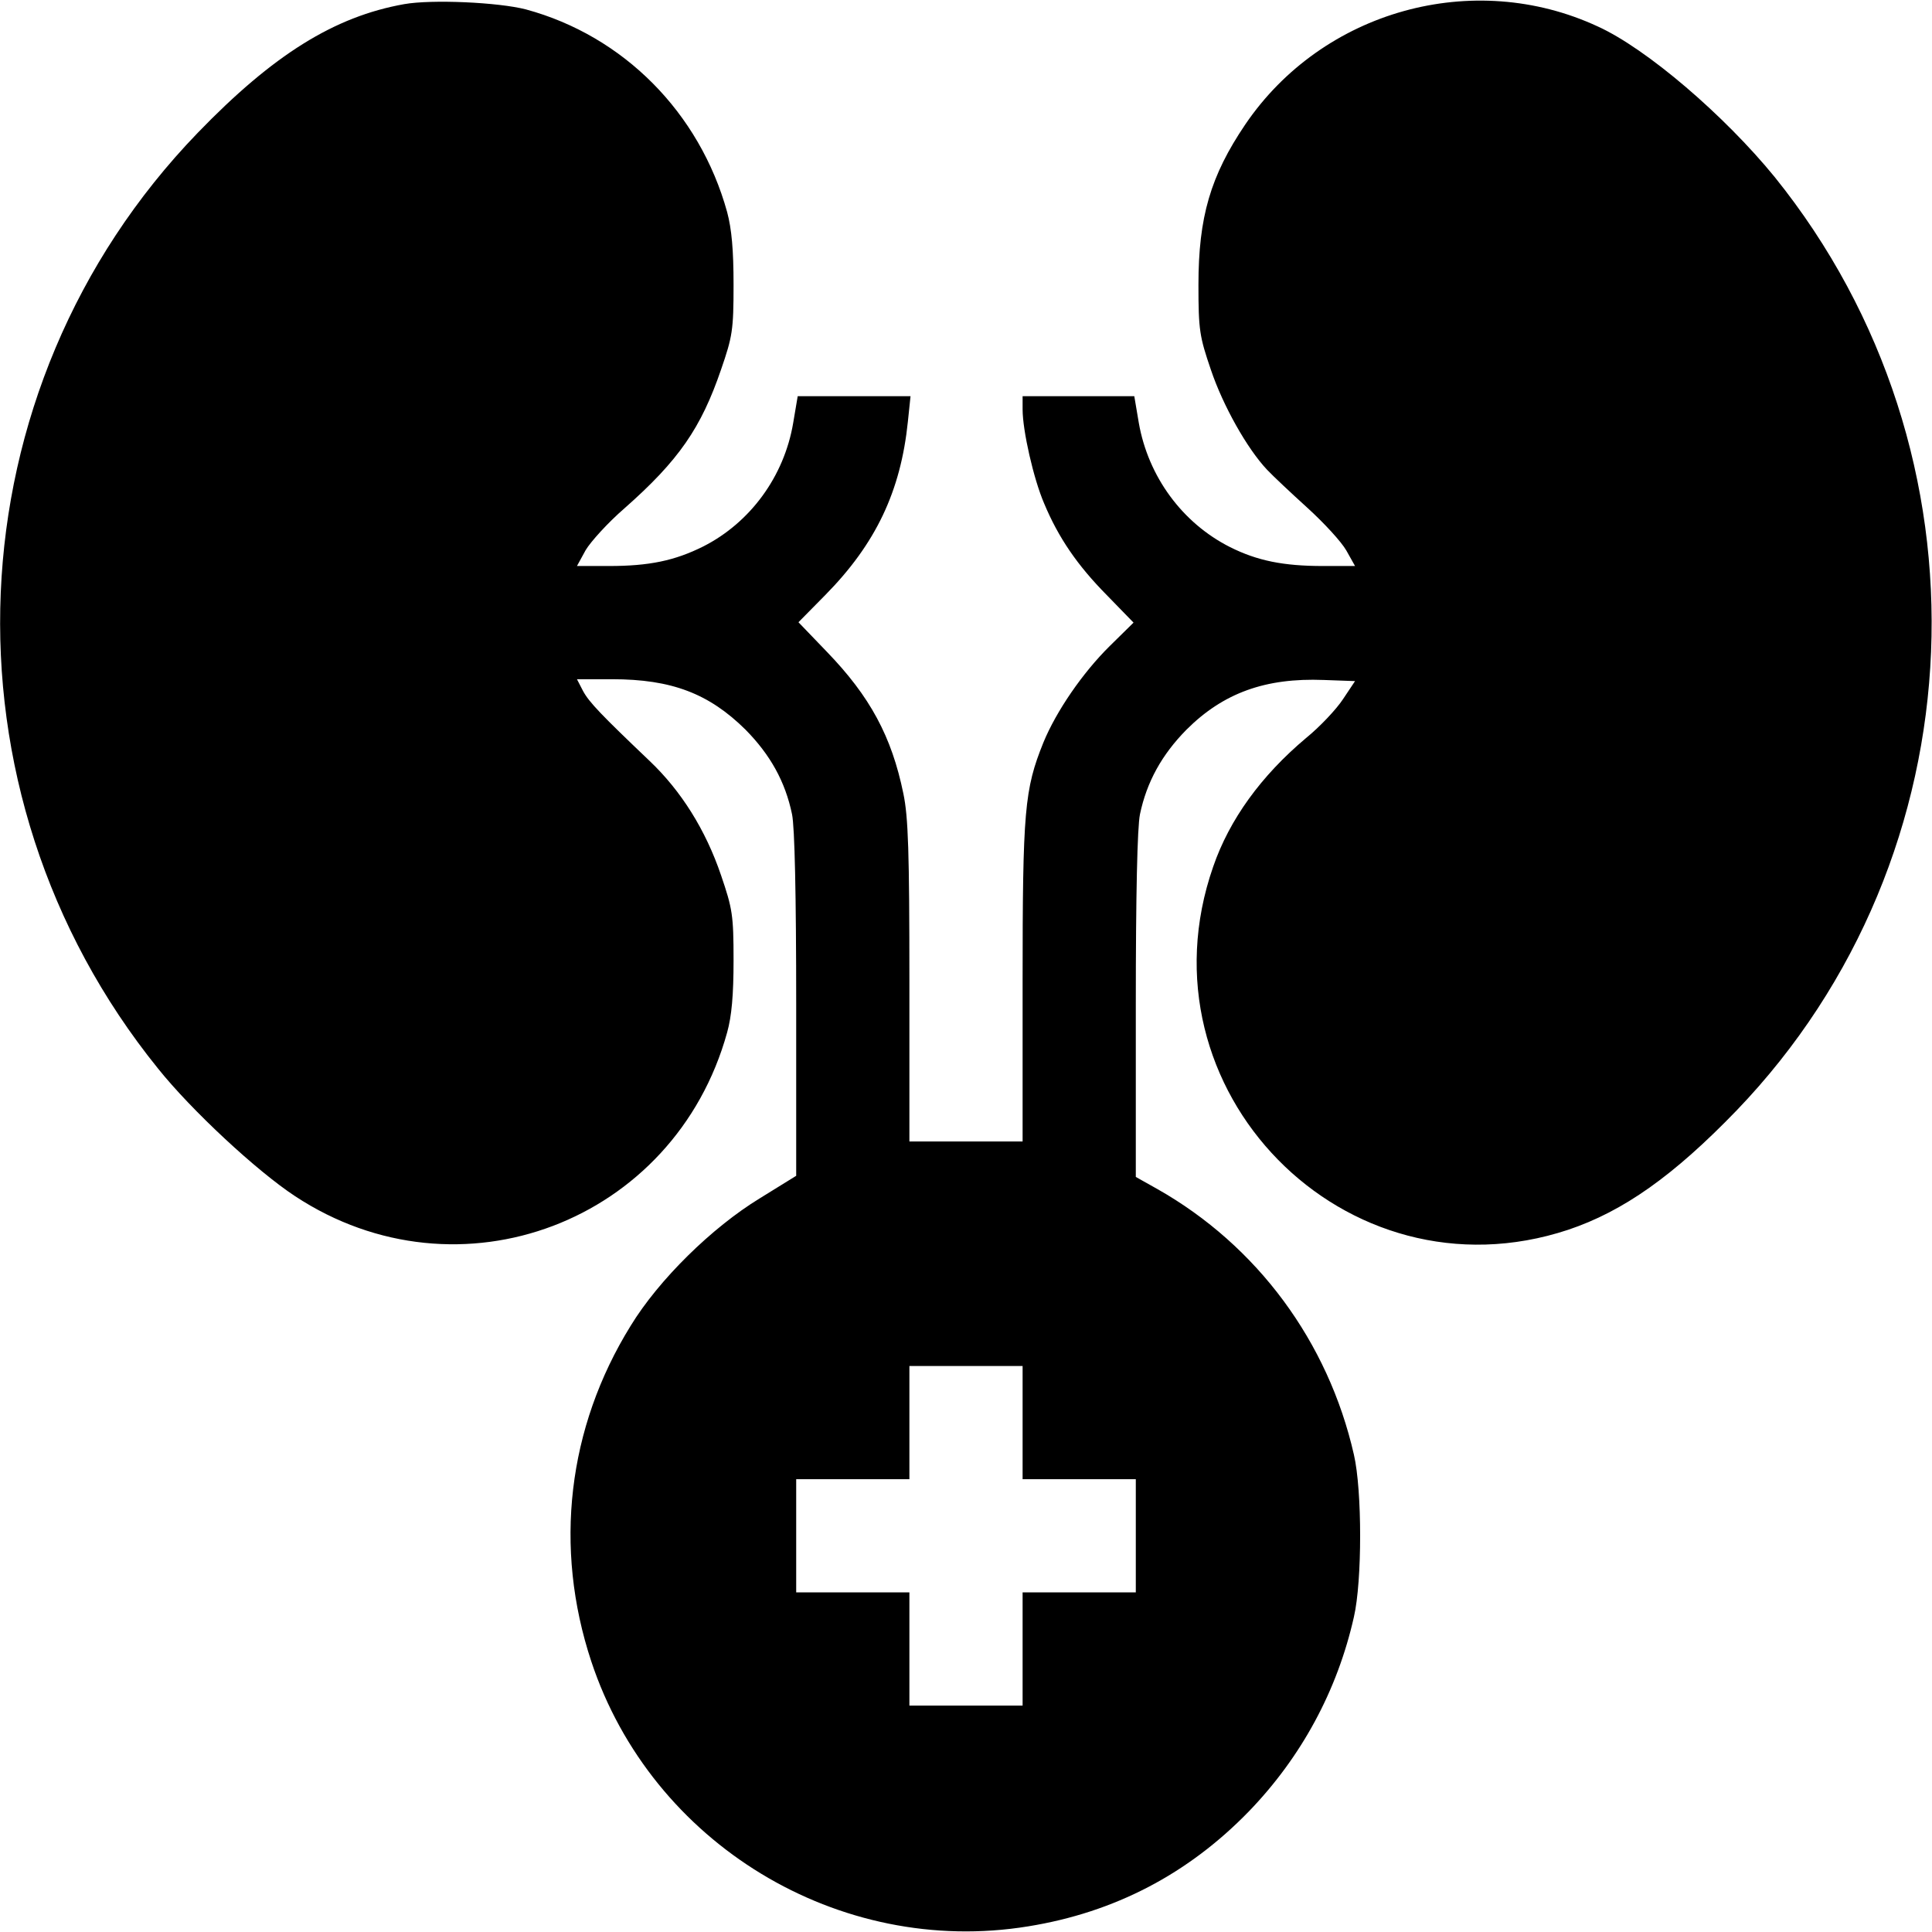
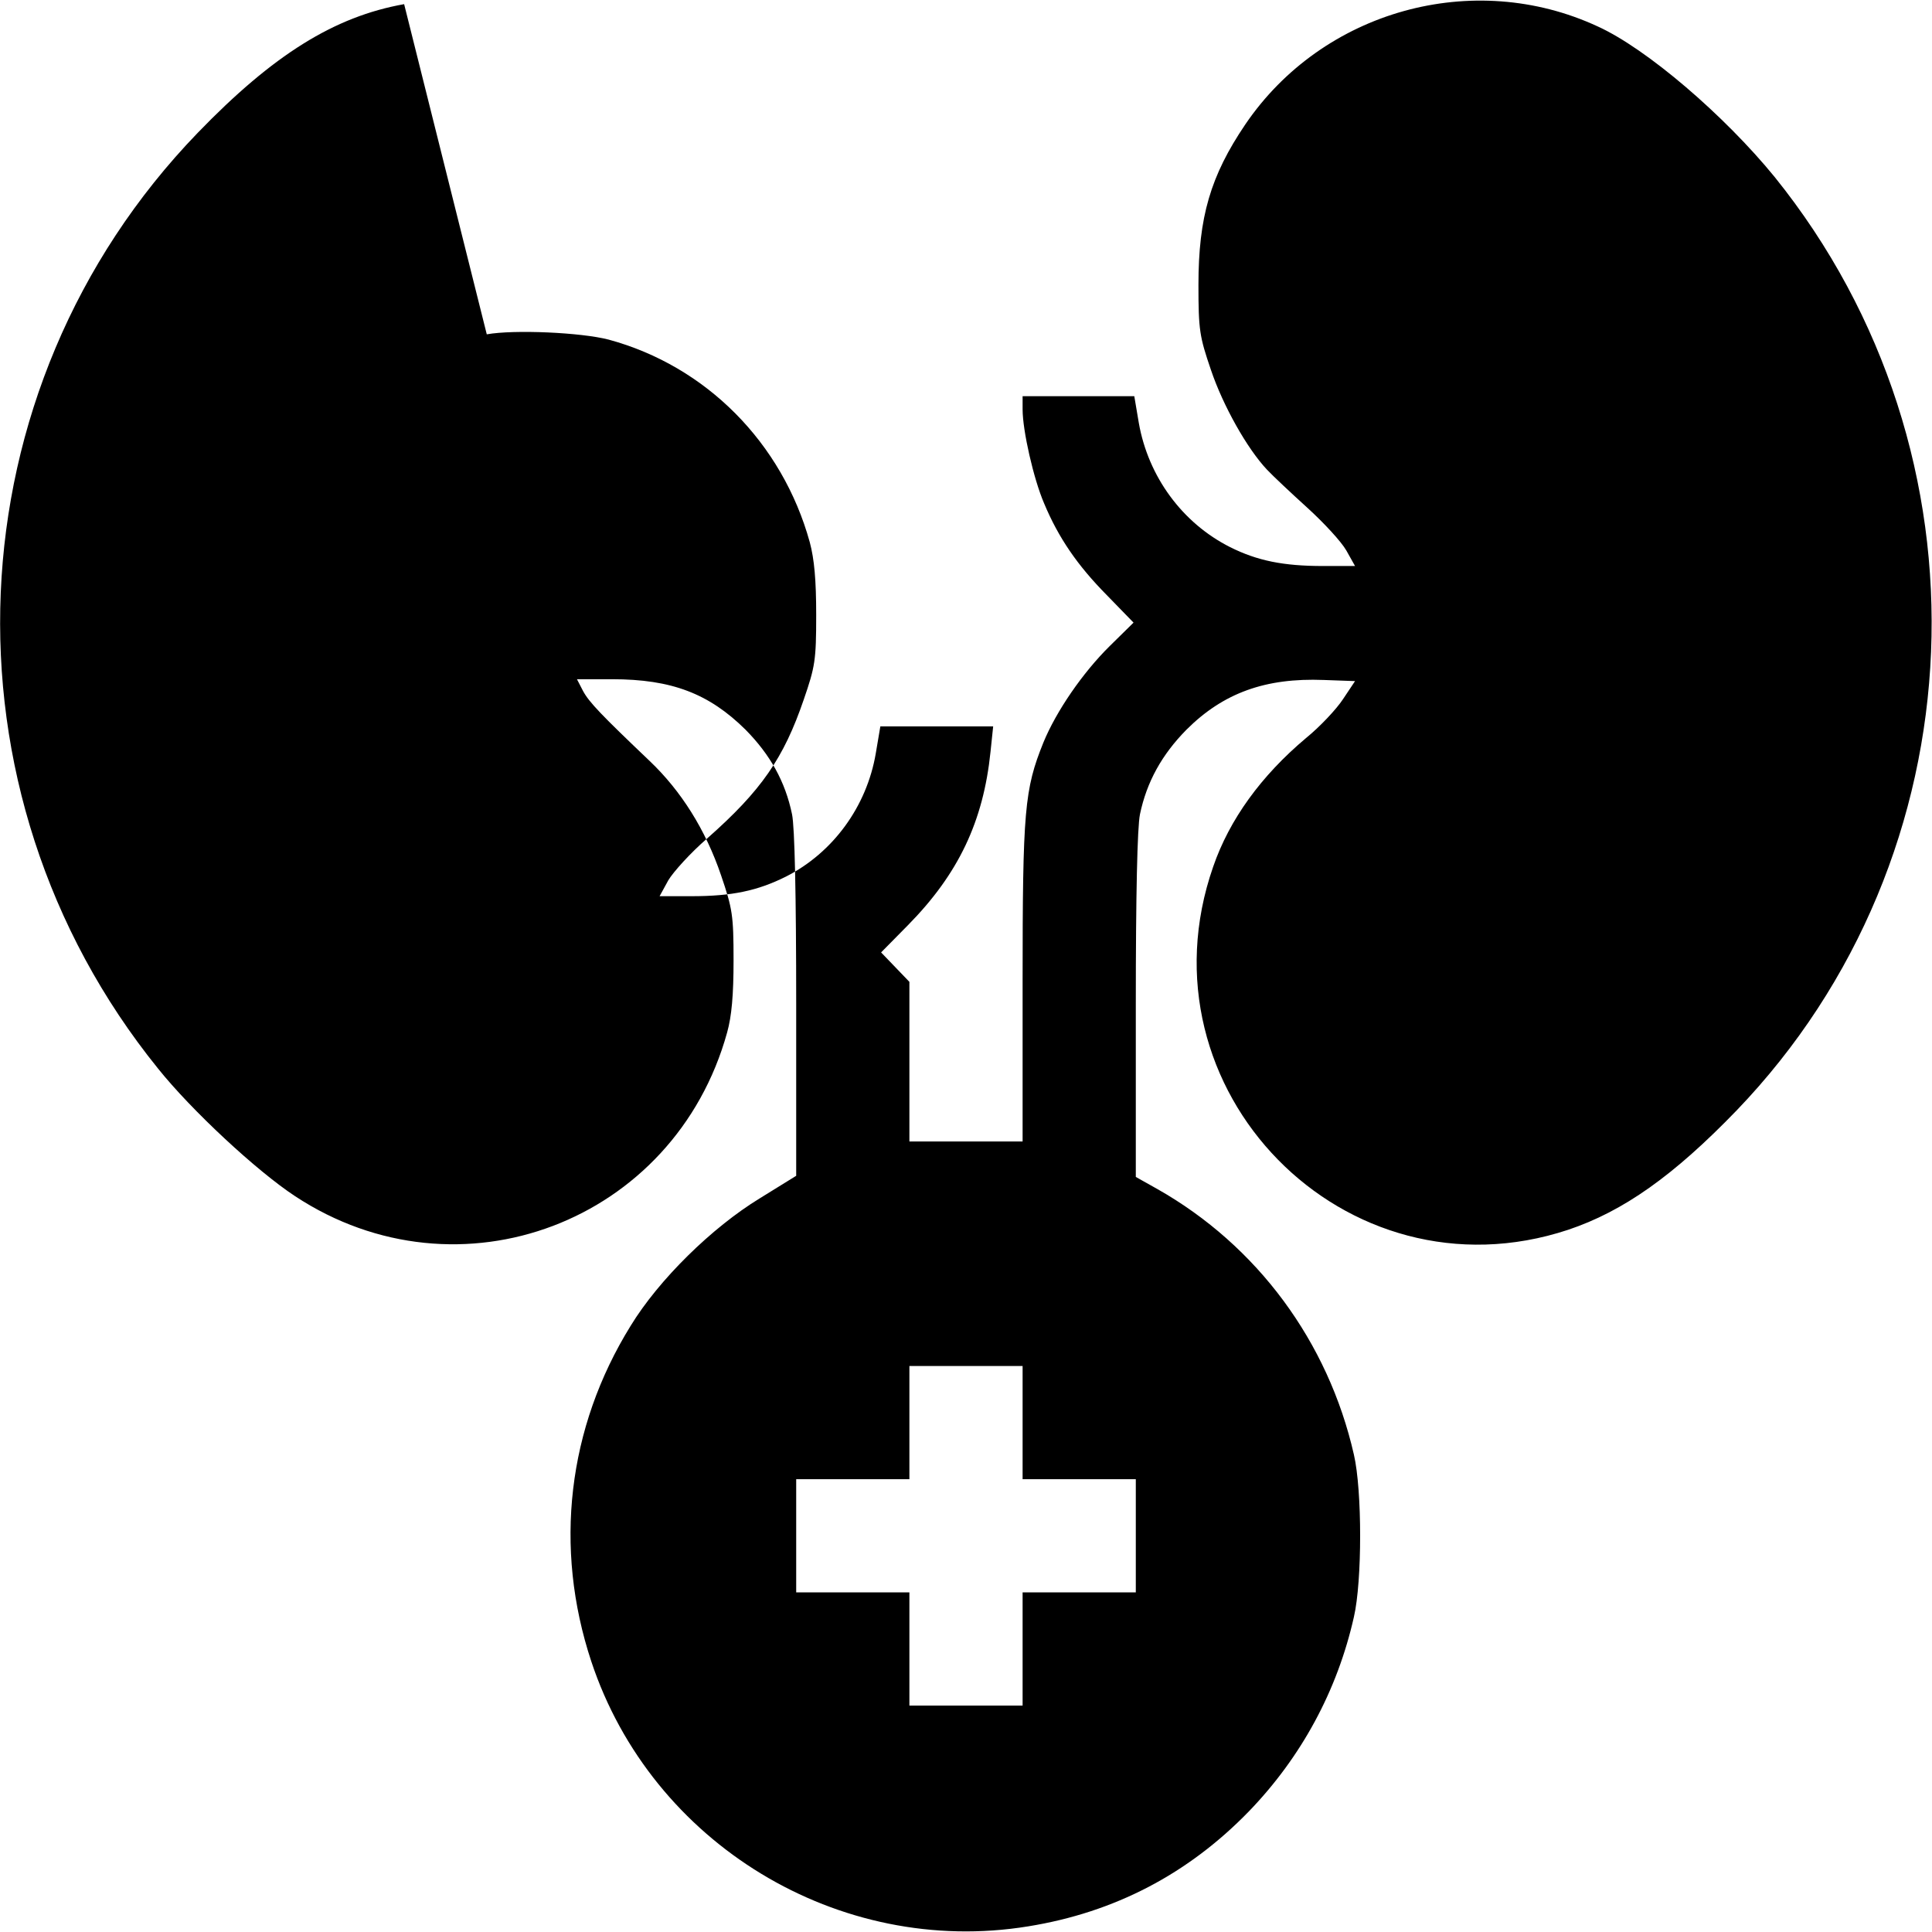
<svg xmlns="http://www.w3.org/2000/svg" version="1.0" width="512pt" height="512pt" viewBox="0 0 512 512" preserveAspectRatio="xMidYMid meet">
  <g transform="translate(0,512) scale(0.1,-0.1)" fill="#000000" stroke="none">
-     <path d="M1071 5109 c-185 -33 -347 -134 -547 -341 -656 -679 -701 -1743 -105 -2480 88 -110 261 -271 363 -338 434 -286 1006 -69 1145 434 12 43 17 99 17 191 0 120 -3 137 -33 225 -41 121 -106 224 -189 303 -127 121 -161 156 -177 186 l-16 31 93 0 c158 0 257 -38 354 -134 65 -66 105 -137 123 -224 7 -34 11 -211 11 -506 l0 -452 -97 -60 c-126 -77 -267 -215 -342 -338 -167 -270 -204 -587 -104 -889 160 -483 656 -784 1158 -702 229 37 424 139 585 305 138 143 234 319 278 515 22 95 22 335 0 430 -68 299 -256 554 -521 704 l-57 32 0 454 c0 295 4 473 11 507 18 86 58 158 123 224 98 98 210 138 364 132 l83 -3 -32 -48 c-17 -26 -61 -73 -98 -103 -119 -100 -203 -216 -246 -341 -206 -591 350 -1158 941 -962 146 49 279 143 446 316 649 675 692 1741 101 2474 -133 163 -339 340 -469 399 -330 153 -729 42 -934 -260 -92 -136 -124 -245 -124 -425 0 -120 3 -137 33 -225 32 -95 96 -209 149 -265 15 -16 64 -62 107 -101 44 -40 90 -90 103 -113 l23 -41 -85 0 c-105 0 -174 14 -246 50 -127 64 -217 187 -242 329 l-12 71 -148 0 -148 0 0 -35 c0 -56 29 -184 57 -249 38 -91 88 -164 166 -243 l71 -73 -63 -62 c-72 -71 -142 -173 -176 -256 -50 -124 -55 -179 -55 -634 l0 -423 -150 0 -150 0 0 423 c0 345 -3 437 -16 499 -31 151 -88 257 -203 376 l-75 78 71 72 c134 136 200 275 219 460 l7 67 -150 0 -149 0 -12 -71 c-24 -142 -114 -264 -238 -327 -76 -38 -144 -52 -250 -52 l-85 0 23 42 c13 22 59 73 103 111 144 127 203 213 256 368 30 87 33 104 33 224 0 93 -5 148 -17 193 -73 264 -275 467 -533 537 -73 19 -250 27 -323 14z m1639 -3759 l0 -150 150 0 150 0 0 -150 0 -150 -150 0 -150 0 0 -150 0 -150 -150 0 -150 0 0 150 0 150 -150 0 -150 0 0 150 0 150 150 0 150 0 0 150 0 150 150 0 150 0 0 -150z" />
+     <path d="M1071 5109 c-185 -33 -347 -134 -547 -341 -656 -679 -701 -1743 -105 -2480 88 -110 261 -271 363 -338 434 -286 1006 -69 1145 434 12 43 17 99 17 191 0 120 -3 137 -33 225 -41 121 -106 224 -189 303 -127 121 -161 156 -177 186 l-16 31 93 0 c158 0 257 -38 354 -134 65 -66 105 -137 123 -224 7 -34 11 -211 11 -506 l0 -452 -97 -60 c-126 -77 -267 -215 -342 -338 -167 -270 -204 -587 -104 -889 160 -483 656 -784 1158 -702 229 37 424 139 585 305 138 143 234 319 278 515 22 95 22 335 0 430 -68 299 -256 554 -521 704 l-57 32 0 454 c0 295 4 473 11 507 18 86 58 158 123 224 98 98 210 138 364 132 l83 -3 -32 -48 c-17 -26 -61 -73 -98 -103 -119 -100 -203 -216 -246 -341 -206 -591 350 -1158 941 -962 146 49 279 143 446 316 649 675 692 1741 101 2474 -133 163 -339 340 -469 399 -330 153 -729 42 -934 -260 -92 -136 -124 -245 -124 -425 0 -120 3 -137 33 -225 32 -95 96 -209 149 -265 15 -16 64 -62 107 -101 44 -40 90 -90 103 -113 l23 -41 -85 0 c-105 0 -174 14 -246 50 -127 64 -217 187 -242 329 l-12 71 -148 0 -148 0 0 -35 c0 -56 29 -184 57 -249 38 -91 88 -164 166 -243 l71 -73 -63 -62 c-72 -71 -142 -173 -176 -256 -50 -124 -55 -179 -55 -634 l0 -423 -150 0 -150 0 0 423 l-75 78 71 72 c134 136 200 275 219 460 l7 67 -150 0 -149 0 -12 -71 c-24 -142 -114 -264 -238 -327 -76 -38 -144 -52 -250 -52 l-85 0 23 42 c13 22 59 73 103 111 144 127 203 213 256 368 30 87 33 104 33 224 0 93 -5 148 -17 193 -73 264 -275 467 -533 537 -73 19 -250 27 -323 14z m1639 -3759 l0 -150 150 0 150 0 0 -150 0 -150 -150 0 -150 0 0 -150 0 -150 -150 0 -150 0 0 150 0 150 -150 0 -150 0 0 150 0 150 150 0 150 0 0 150 0 150 150 0 150 0 0 -150z" />
  </g>
</svg>